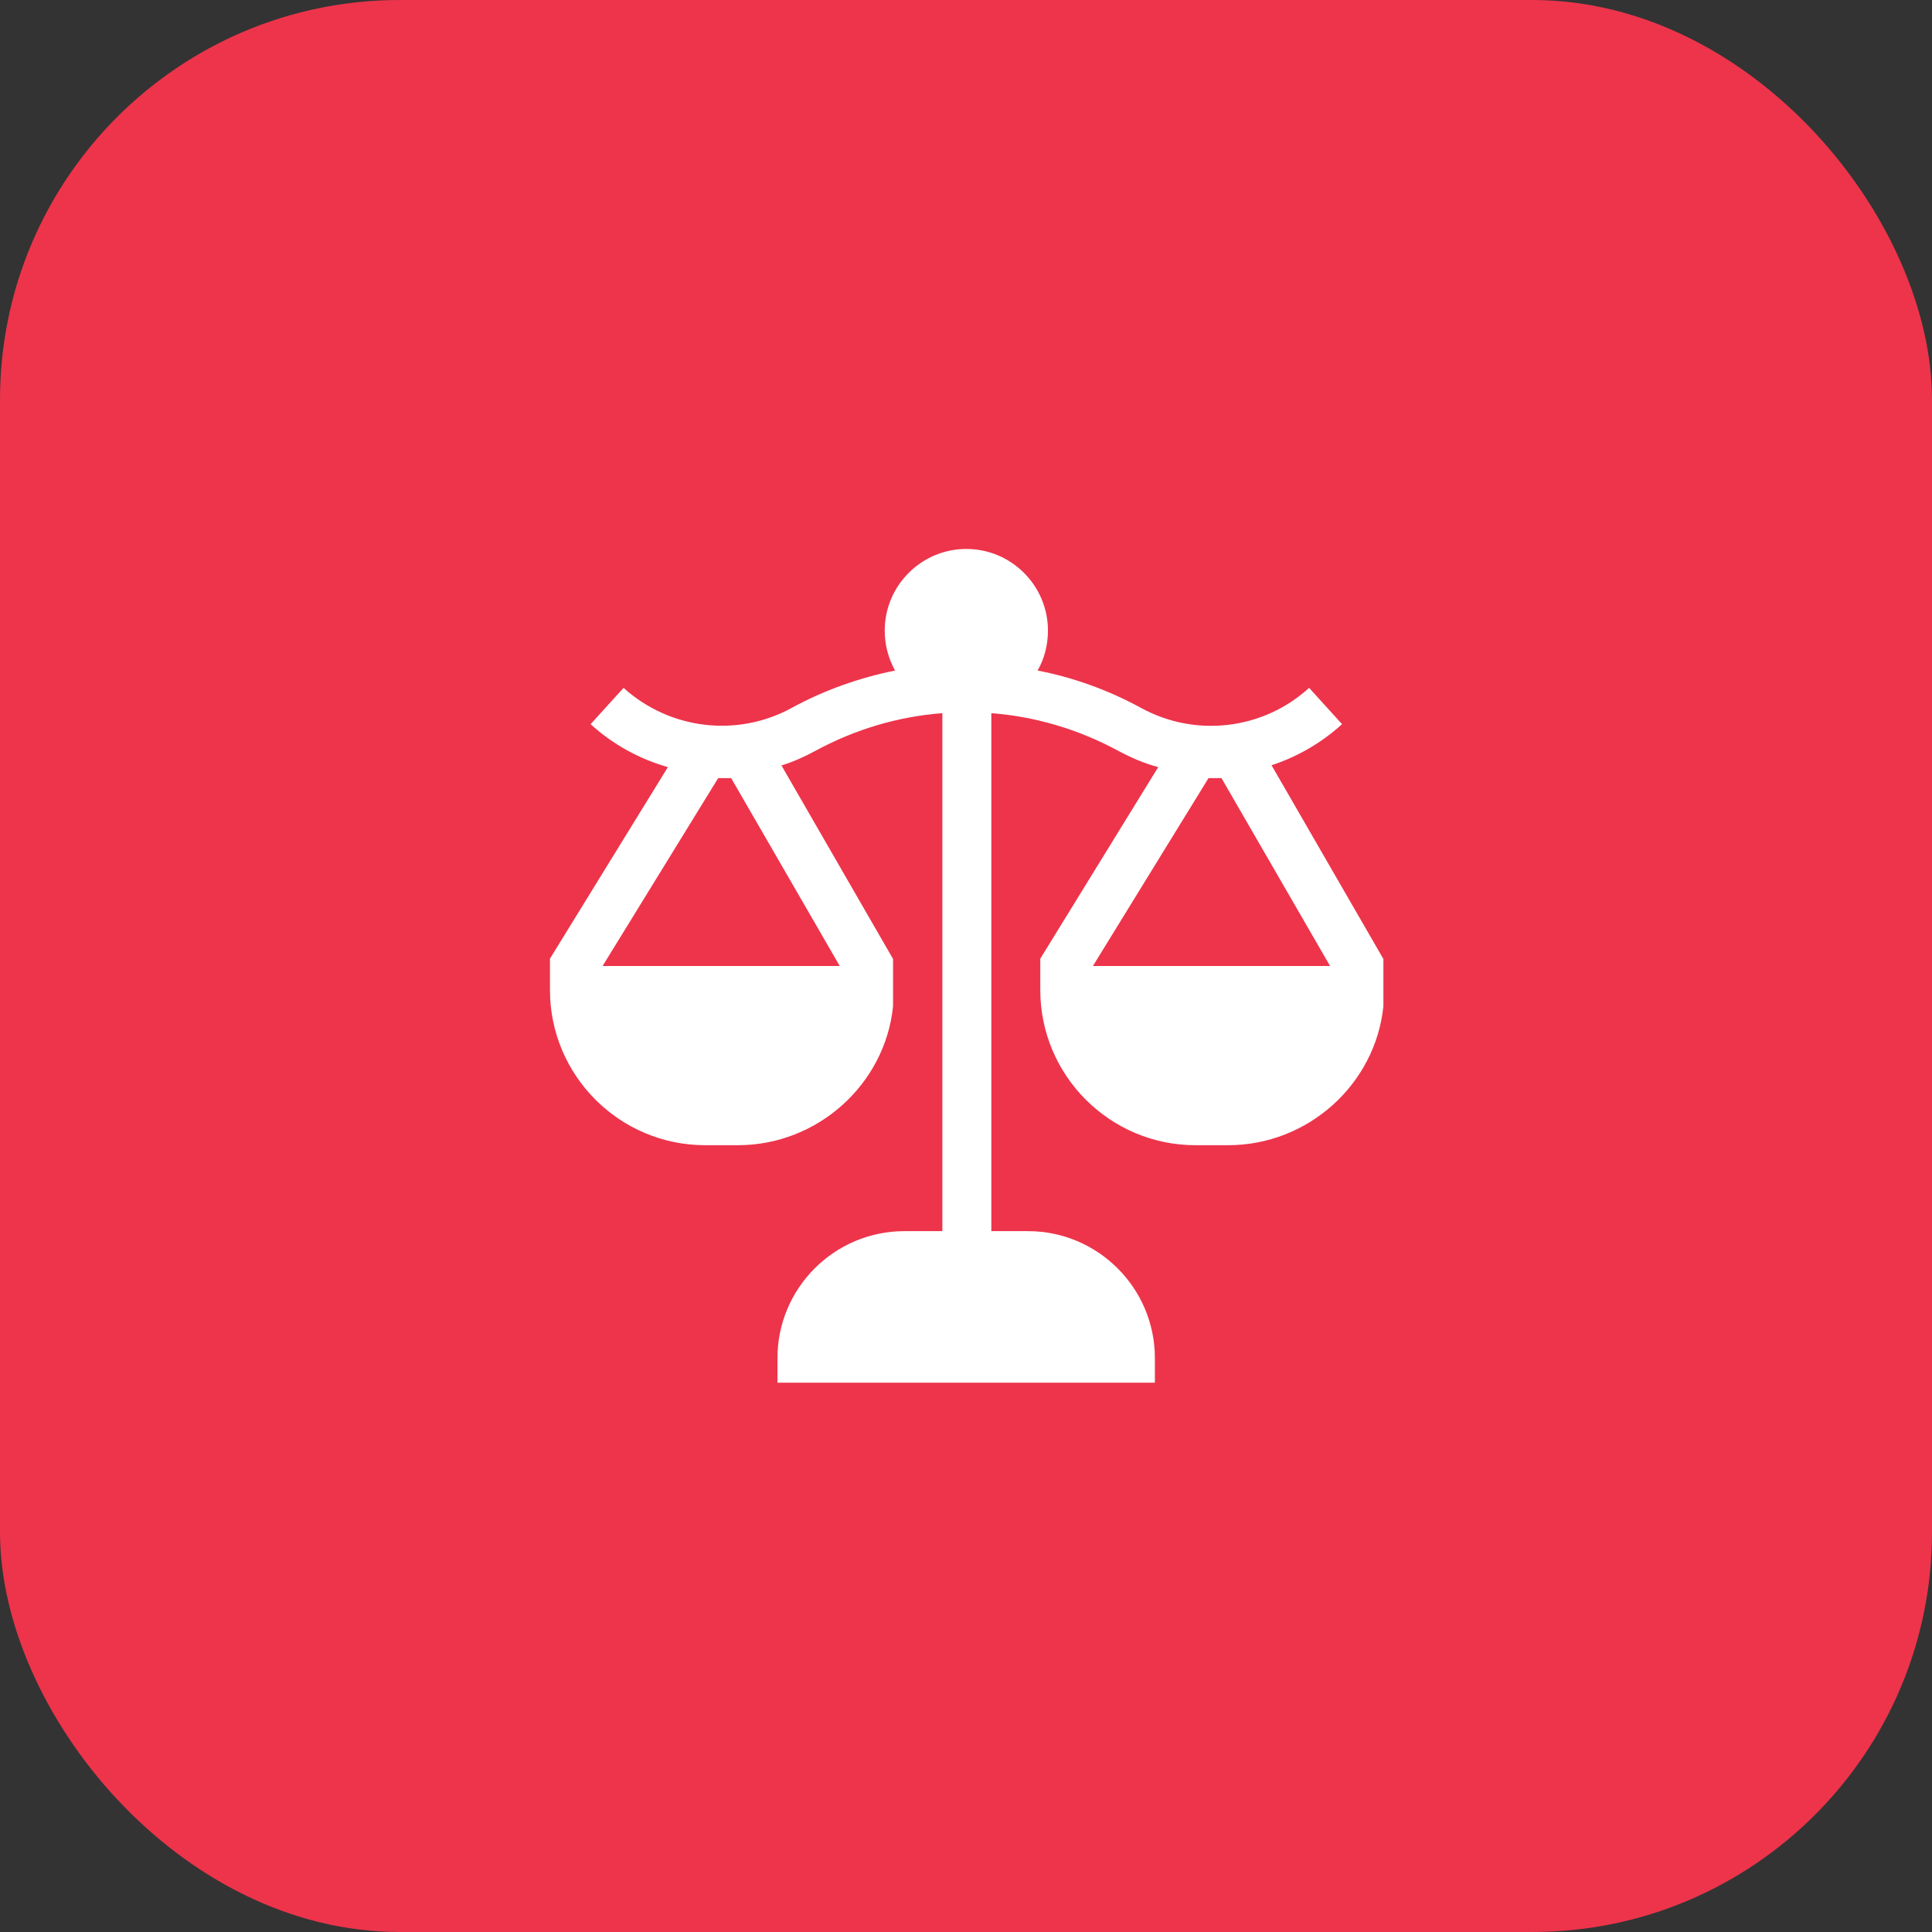
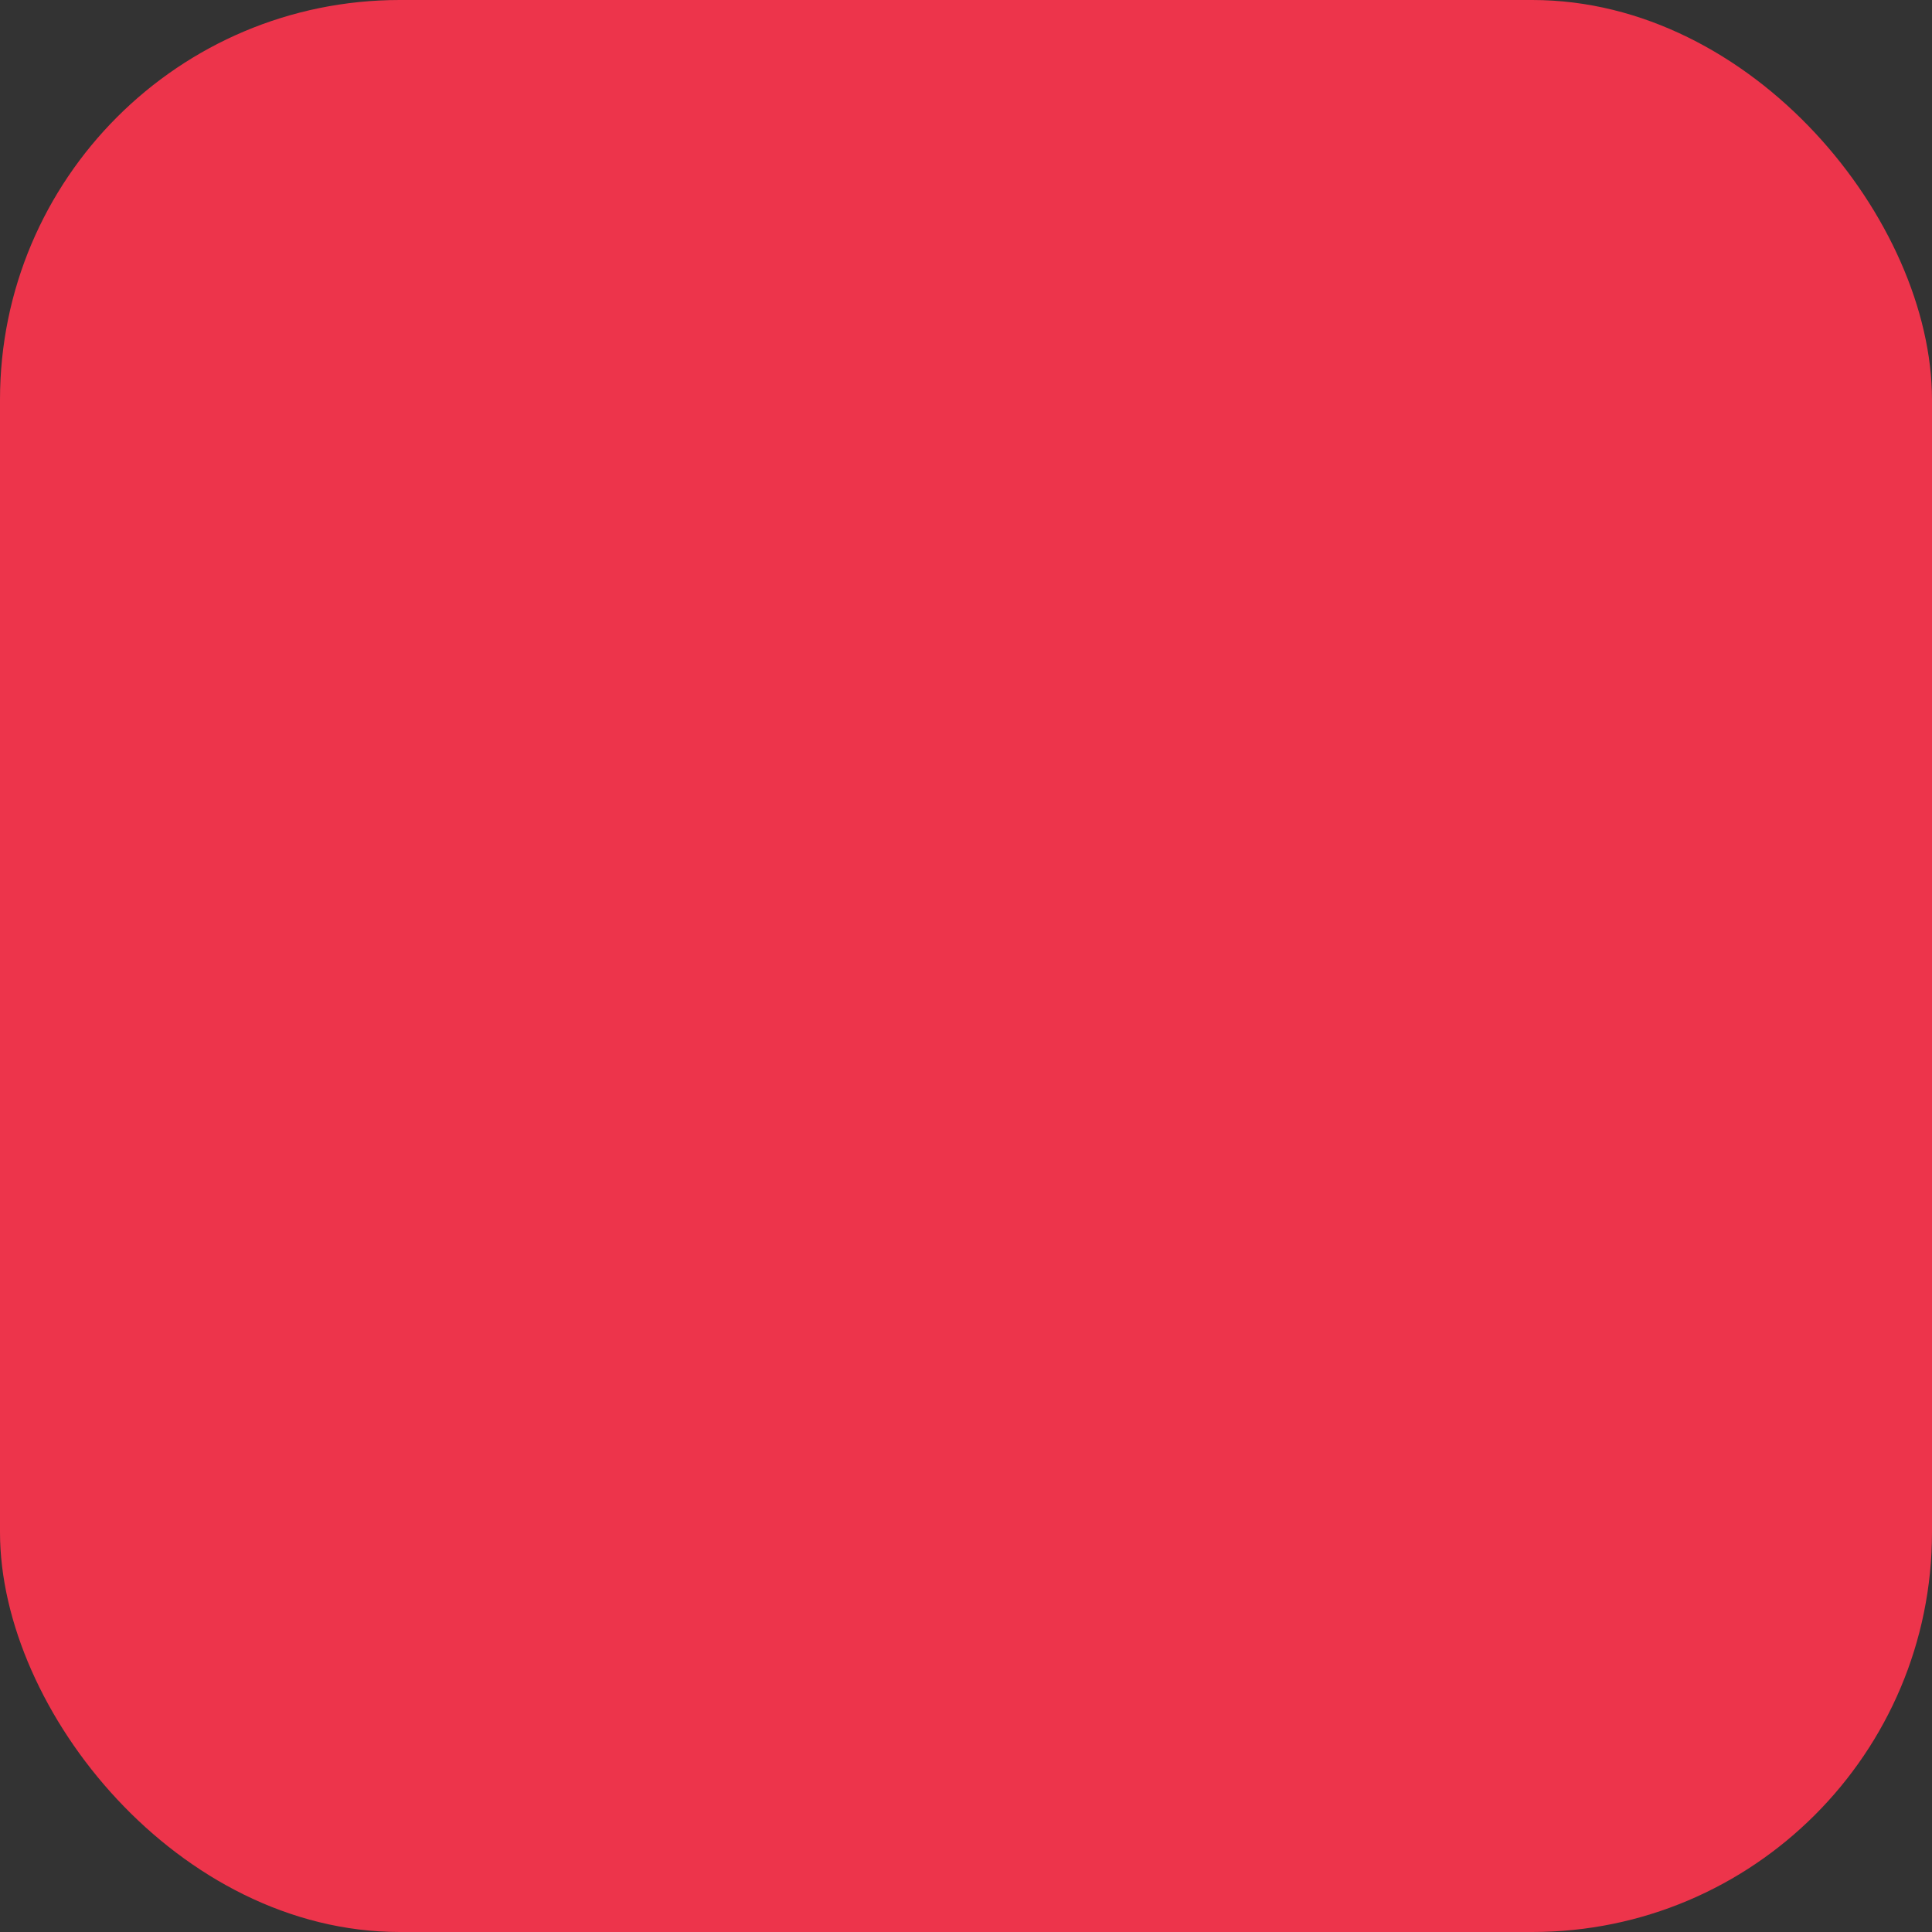
<svg xmlns="http://www.w3.org/2000/svg" id="Layer_2" viewBox="0 0 58 58">
  <rect x="0" y="0" width="58" height="58" fill="#333333" stroke="none" />
  <defs>
    <style> .cls-1 { fill: #fff; } .cls-2 { fill: #ed344b; } </style>
  </defs>
  <g id="Layer_1-2" data-name="Layer_1">
    <g>
      <rect class="cls-2" width="58" height="58" rx="12" ry="12" />
-       <path class="cls-1" d="M38.15,22.98c.78-.25,1.51-.67,2.14-1.24l-.99-1.09c-1.38,1.26-3.41,1.5-5.05.6-.97-.53-2.02-.91-3.1-1.12.2-.35.31-.76.31-1.2,0-1.35-1.1-2.45-2.45-2.45s-2.45,1.1-2.45,2.45c0,.43.11.84.31,1.2-1.08.22-2.13.59-3.1,1.12-1.64.9-3.67.65-5.05-.6l-.99,1.09c.68.62,1.48,1.05,2.32,1.29l-3.54,5.75v.94c0,2.57,2.09,4.66,4.66,4.66h.98c2.4,0,4.42-1.83,4.66-4.17v-1.42l-3.35-5.81c.35-.11.69-.26,1.02-.44,1.2-.65,2.49-1.03,3.81-1.13v15.55h-1.14c-2.1,0-3.81,1.71-3.81,3.81v.74h11.33v-.74c0-2.1-1.71-3.81-3.81-3.81h-1.1v-15.55c1.31.1,2.61.48,3.81,1.13.39.21.79.38,1.2.49l-3.54,5.75v.94c0,2.57,2.09,4.66,4.66,4.66h.98c2.4,0,4.42-1.83,4.66-4.17v-1.42l-3.36-5.82ZM18.09,29l3.47-5.64h.39l3.26,5.64h-7.12ZM32.81,29l3.47-5.64h.39l3.26,5.64h-7.12Z" />
    </g>
  </g>
</svg>